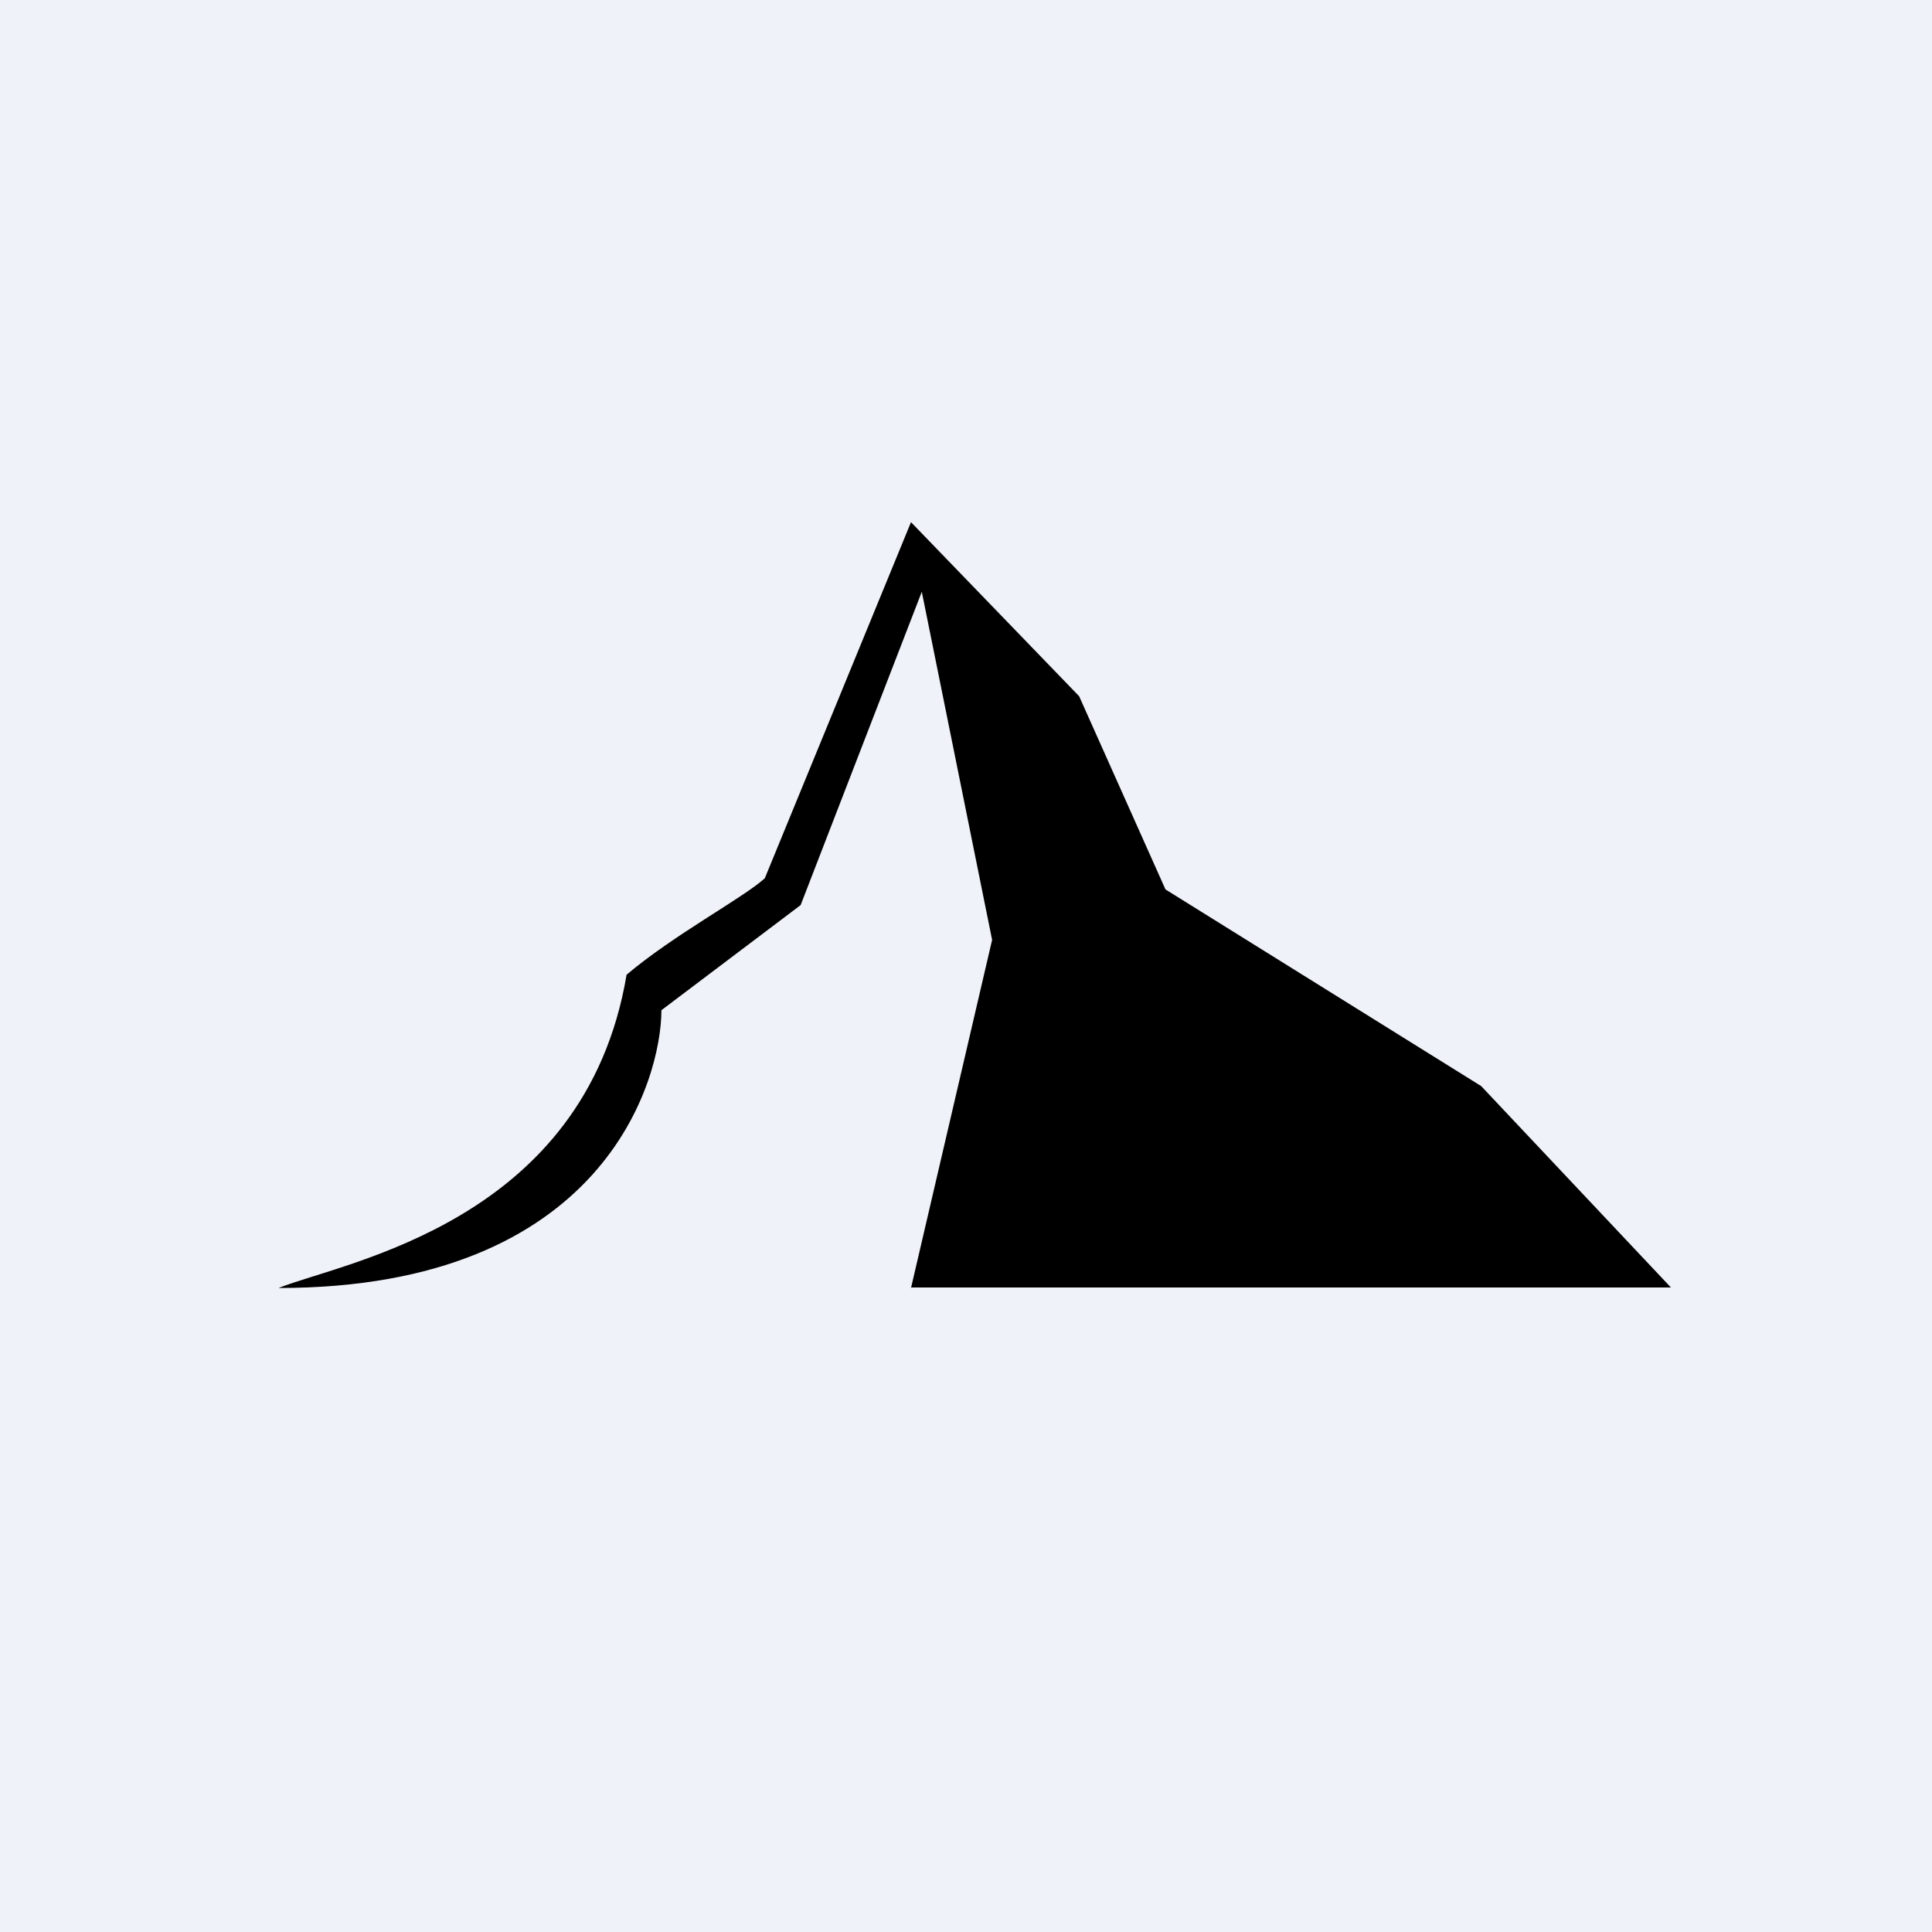
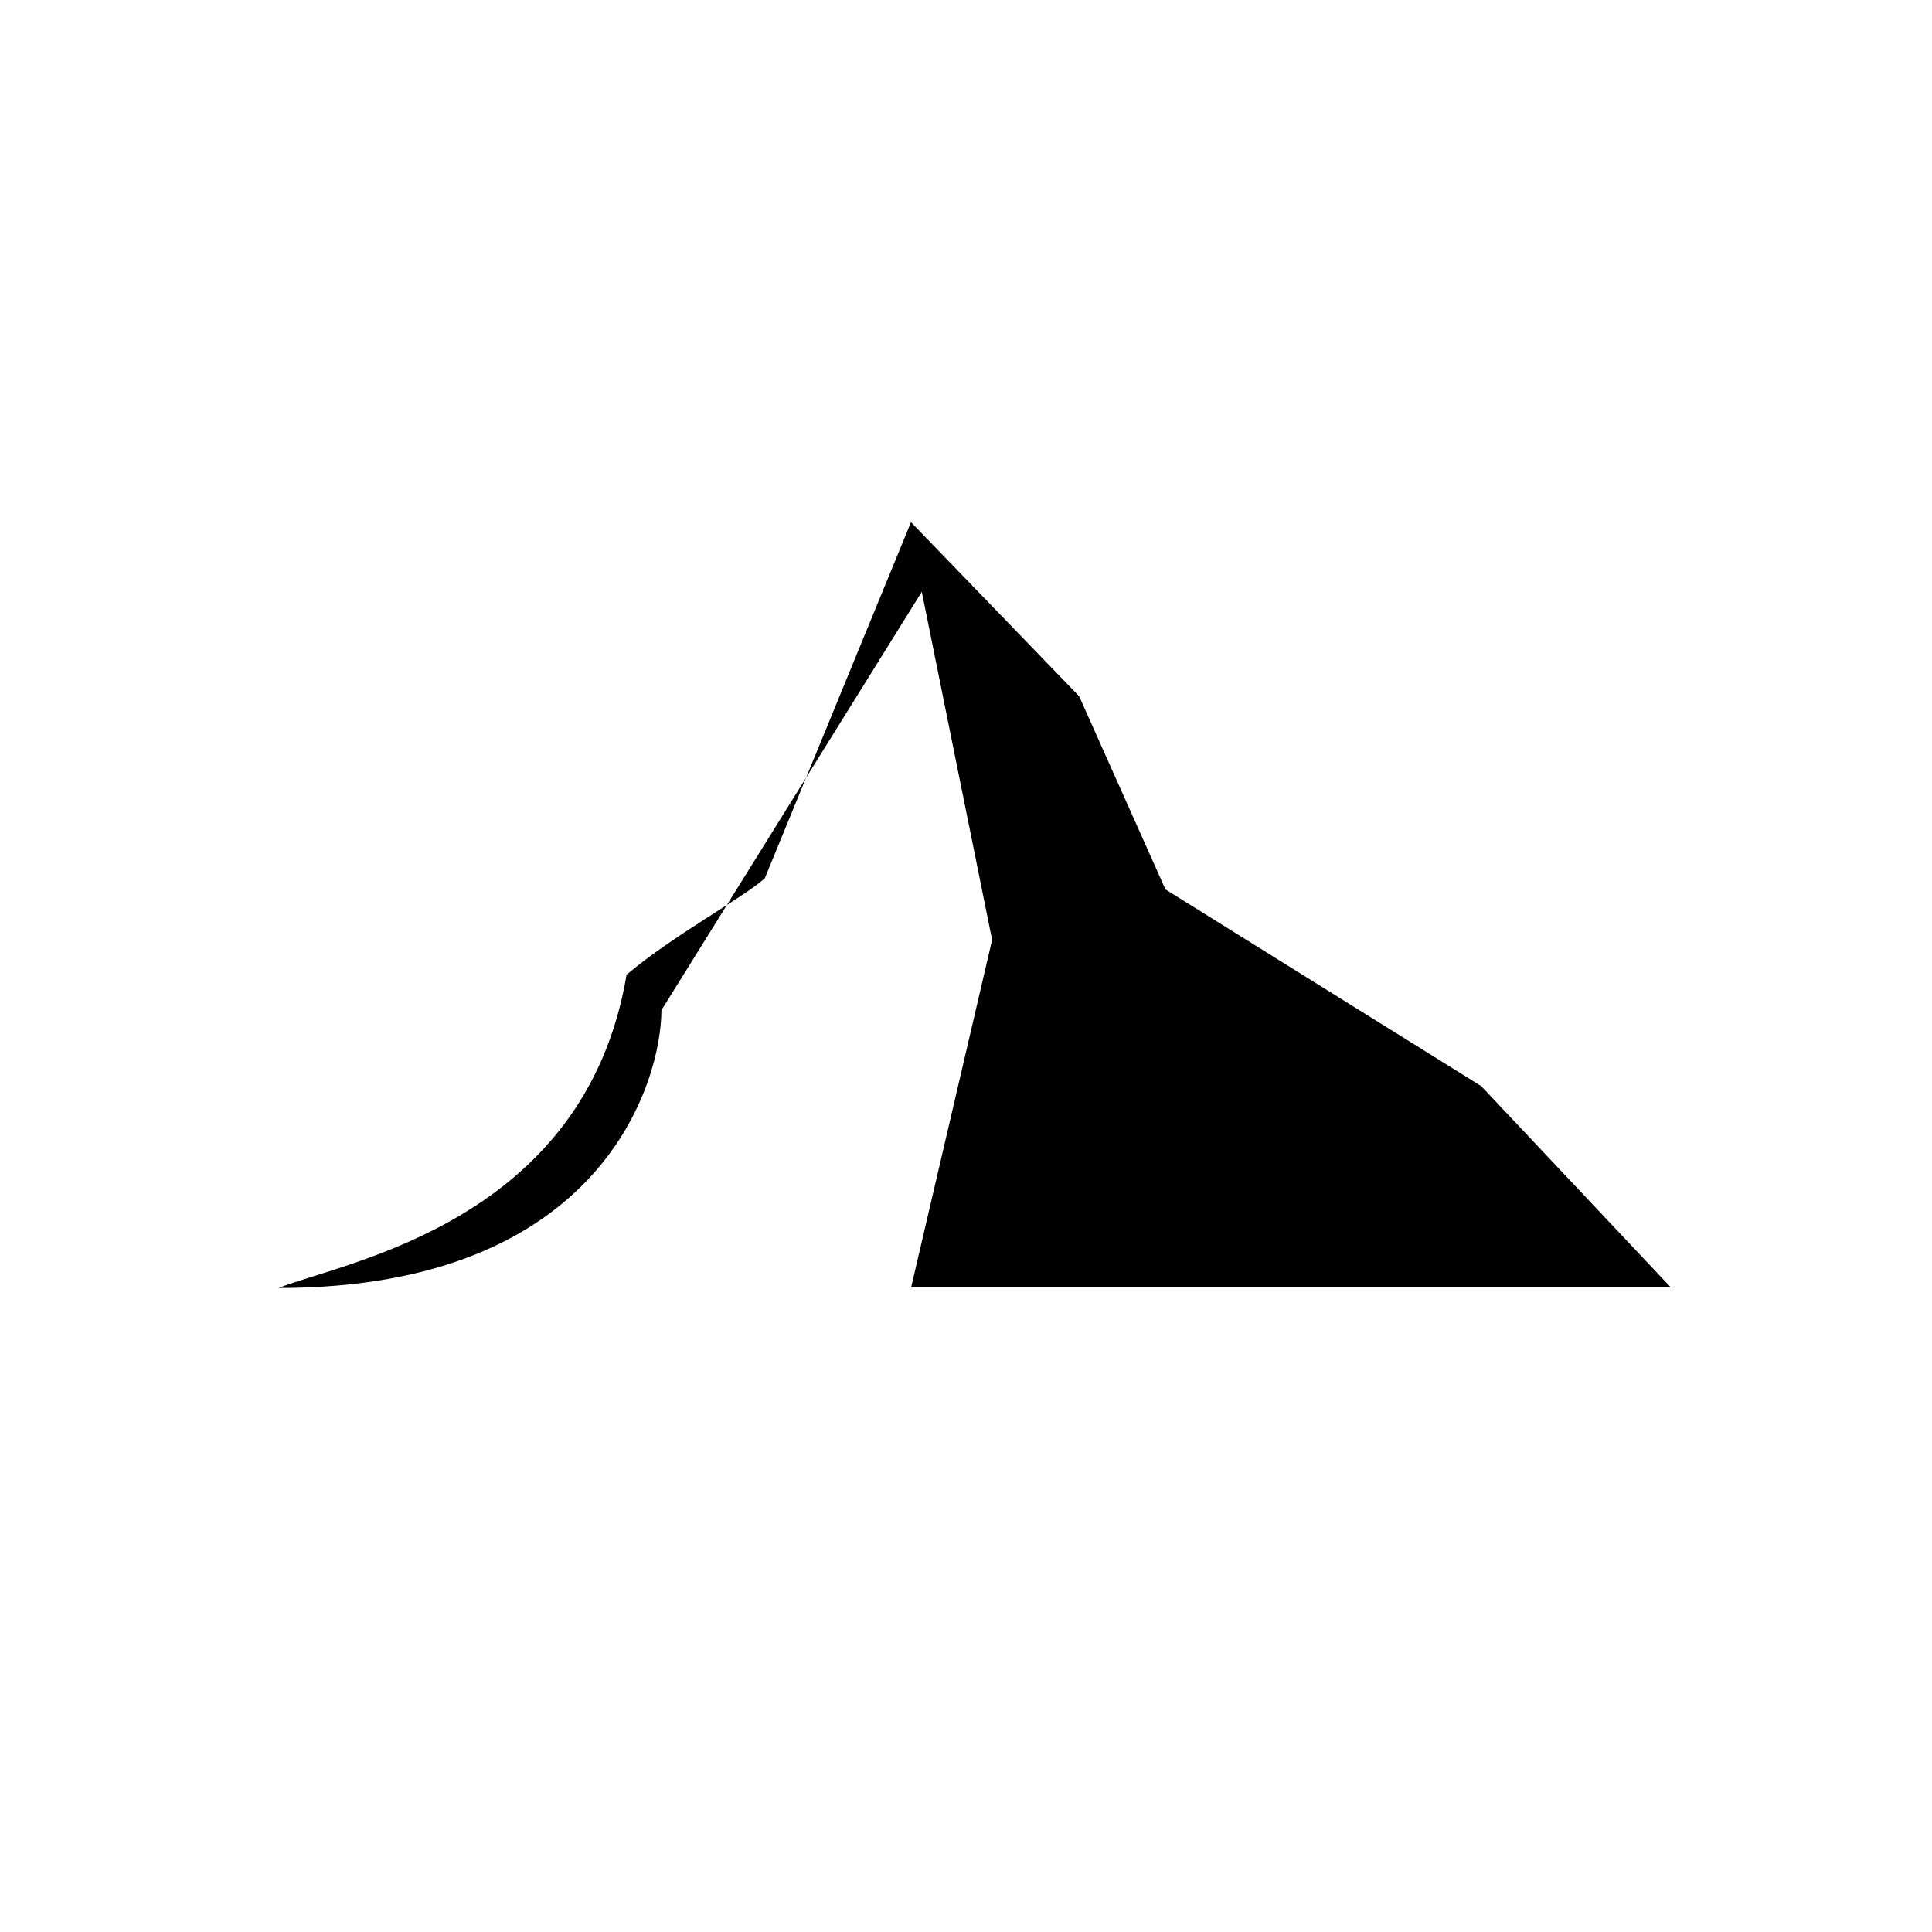
<svg xmlns="http://www.w3.org/2000/svg" viewBox="0 0 55.5 55.5">
-   <path d="M 0,0 H 55.5 V 55.5 H 0 Z" fill="rgb(239, 242, 248)" />
-   <path d="M 26.16,36.985 H 48 L 42.55,31.2 L 33.48,25.55 L 31,20 L 26.17,15 L 21.97,25.23 C 21.34,25.8 19.36,26.85 18,28 C 16.8,35.12 9.91,36.24 8,37 C 17.36,37 19,31 19,29.02 L 23,26 L 26.48,17 L 28.5,27 L 26.17,37 Z" />
+   <path d="M 26.16,36.985 H 48 L 42.55,31.2 L 33.48,25.55 L 31,20 L 26.17,15 L 21.97,25.23 C 21.34,25.8 19.36,26.85 18,28 C 16.8,35.12 9.91,36.24 8,37 C 17.36,37 19,31 19,29.02 L 26.48,17 L 28.5,27 L 26.17,37 Z" />
</svg>